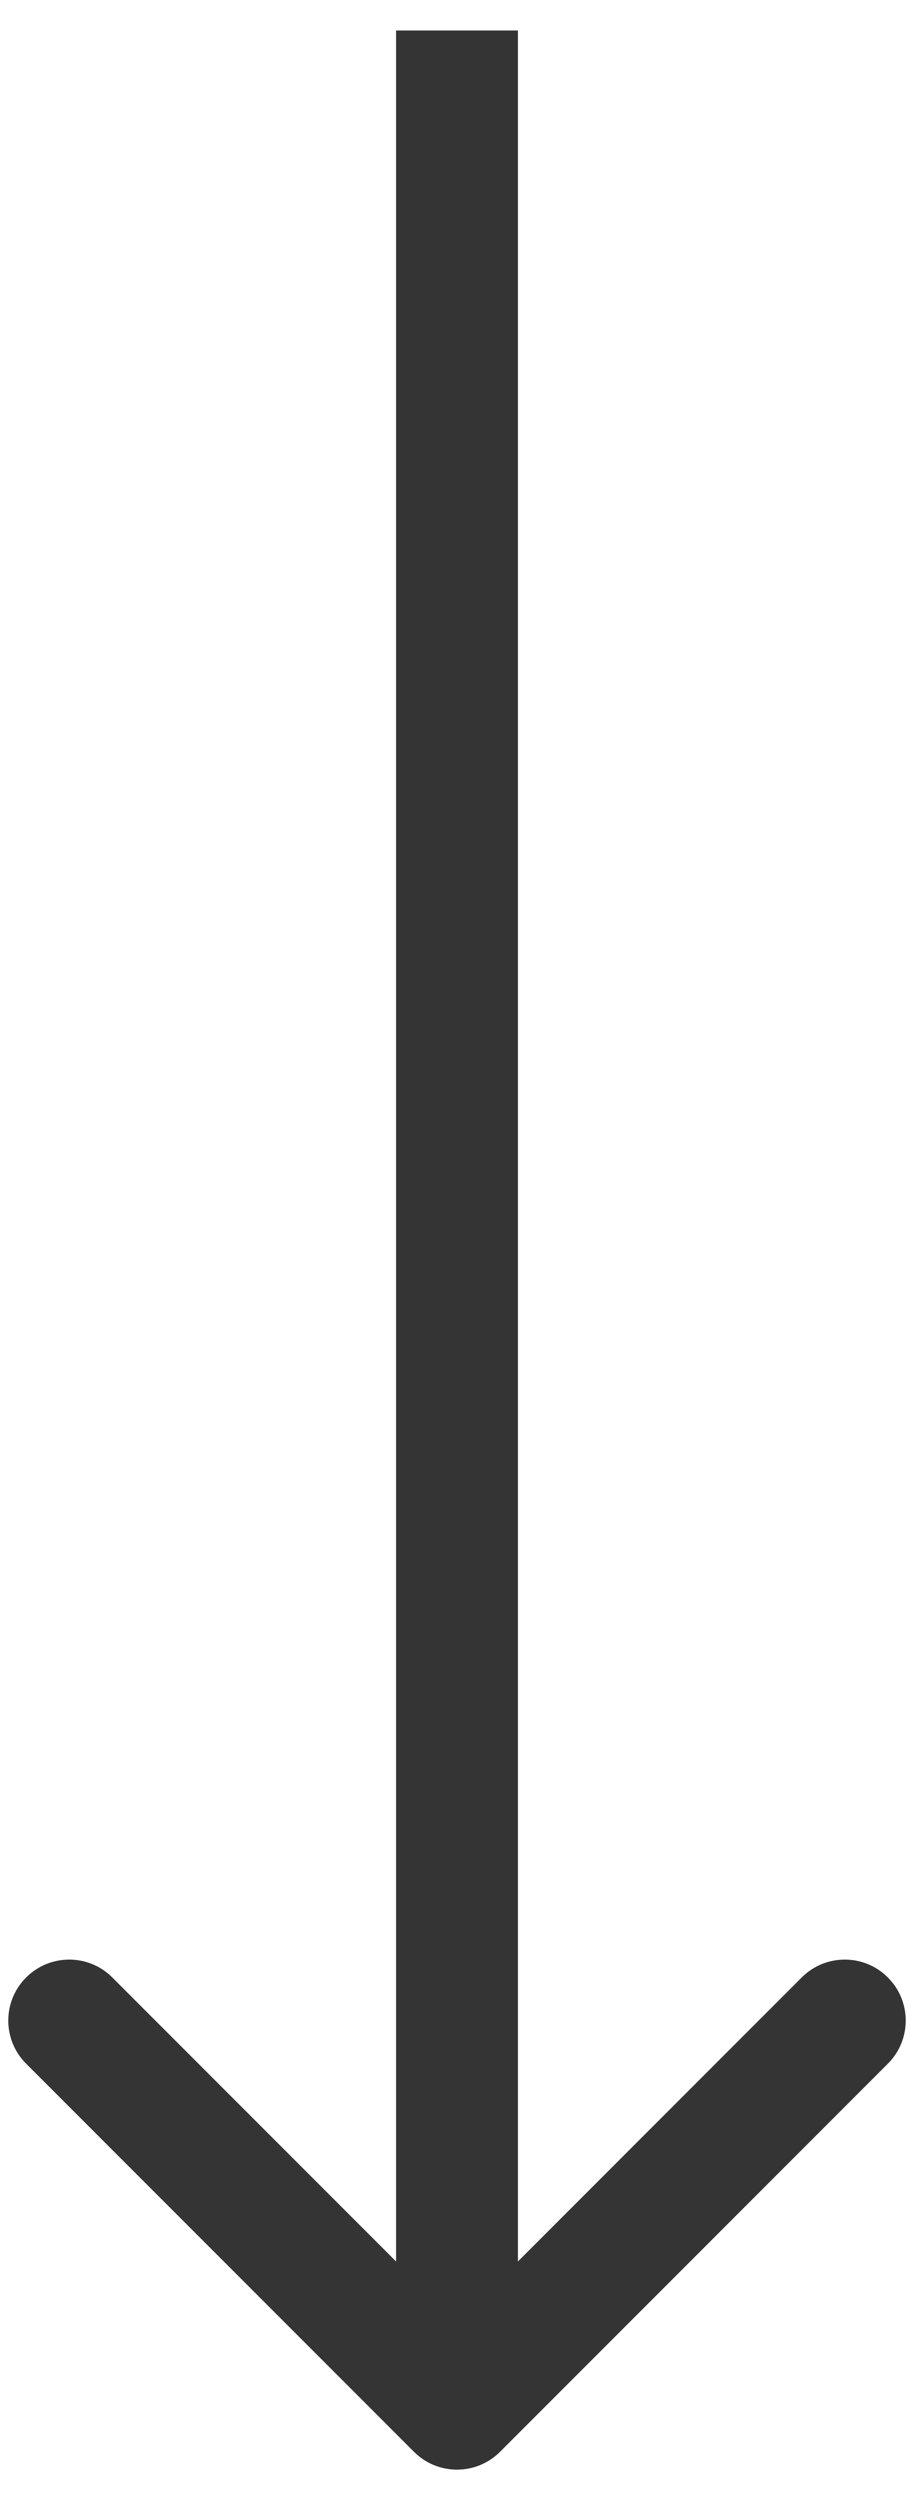
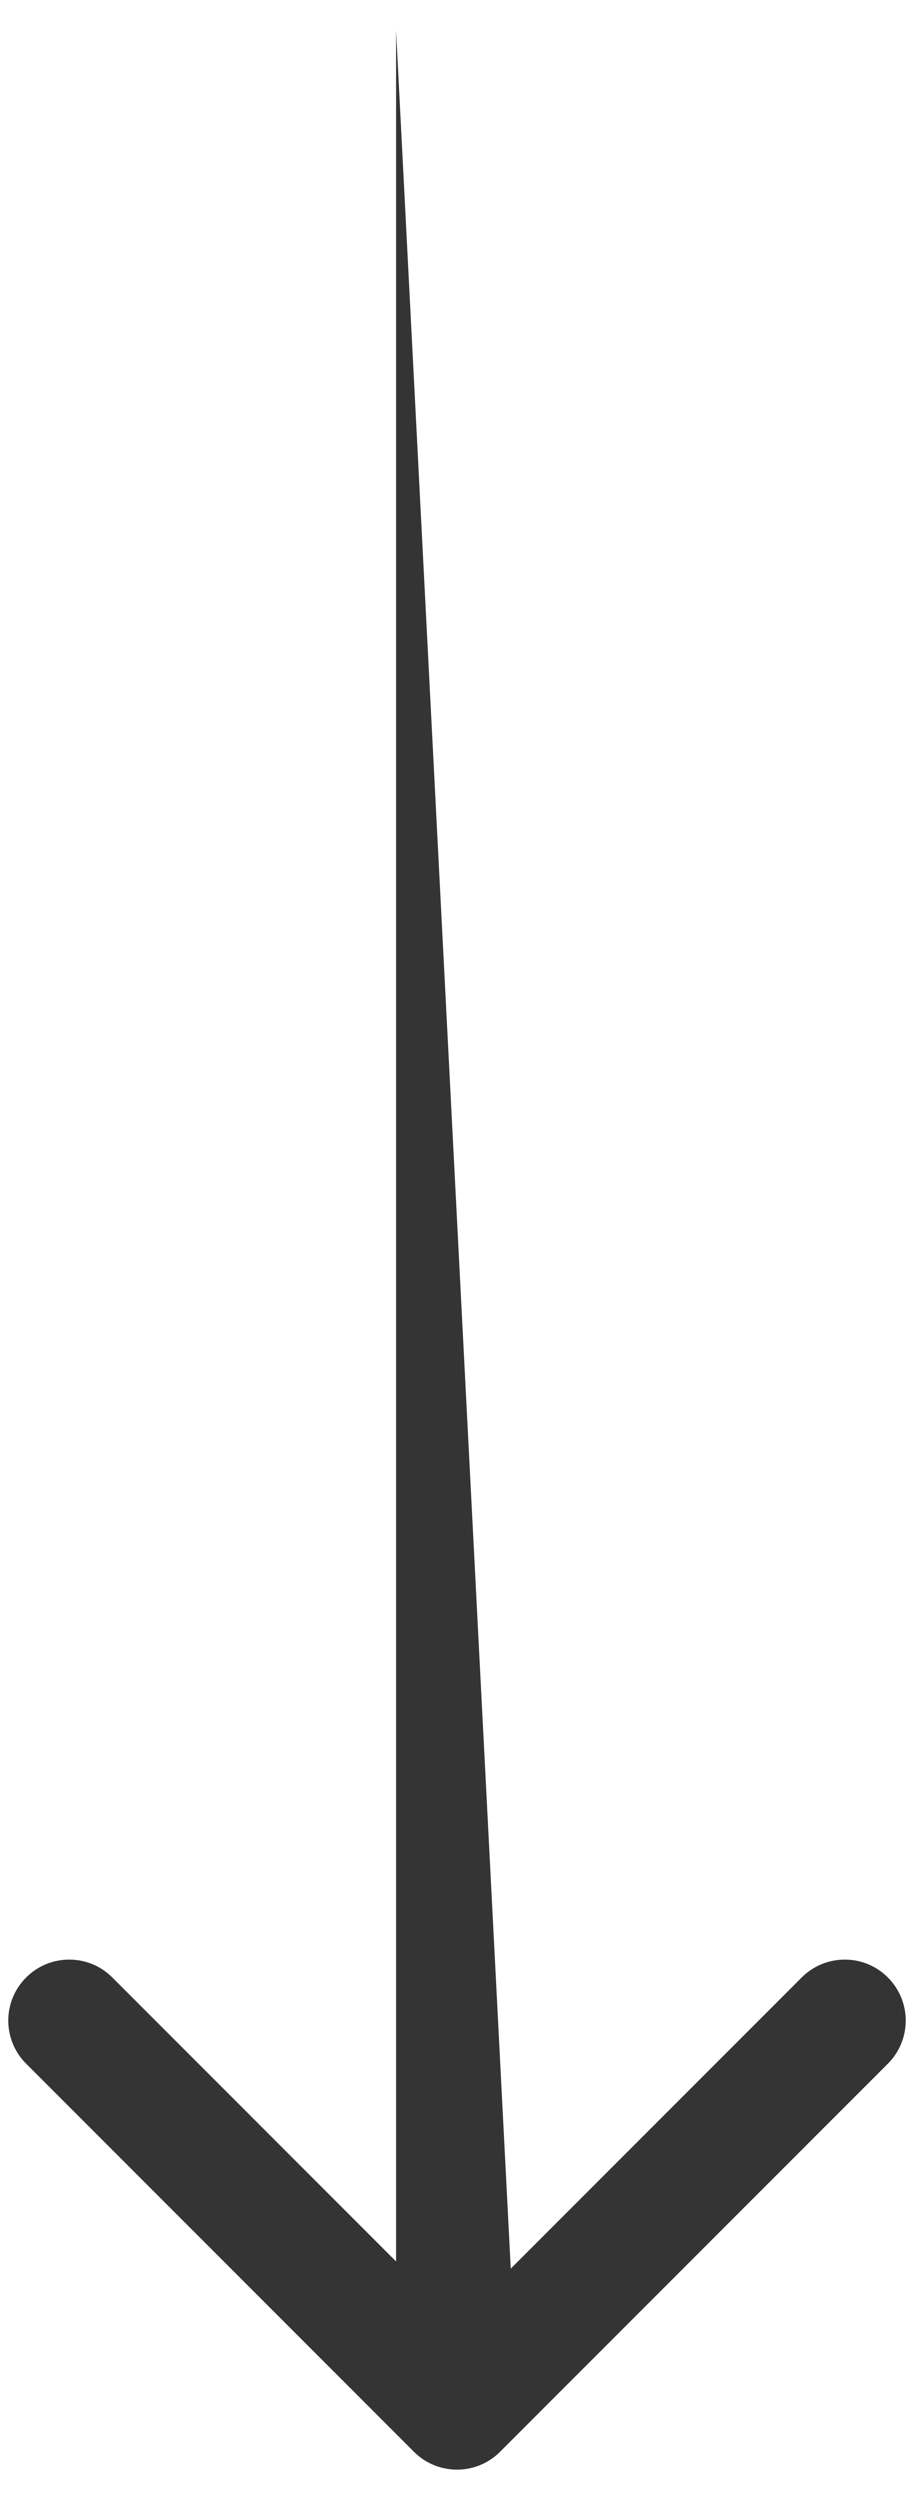
<svg xmlns="http://www.w3.org/2000/svg" width="15" height="41" viewBox="0 0 15 41" fill="none">
-   <path d="M6.793 40.207C7.183 40.598 7.817 40.598 8.207 40.207L14.571 33.843C14.962 33.453 14.962 32.819 14.571 32.429C14.181 32.038 13.547 32.038 13.157 32.429L7.5 38.086L1.843 32.429C1.453 32.038 0.819 32.038 0.429 32.429C0.038 32.819 0.038 33.453 0.429 33.843L6.793 40.207ZM6.5 0.5L6.5 39.5H8.5L8.5 0.5L6.5 0.5Z" fill="#343434" />
+   <path d="M6.793 40.207C7.183 40.598 7.817 40.598 8.207 40.207L14.571 33.843C14.962 33.453 14.962 32.819 14.571 32.429C14.181 32.038 13.547 32.038 13.157 32.429L7.5 38.086L1.843 32.429C1.453 32.038 0.819 32.038 0.429 32.429C0.038 32.819 0.038 33.453 0.429 33.843L6.793 40.207ZM6.5 0.5L6.5 39.5H8.5L6.5 0.5Z" fill="#343434" />
</svg>